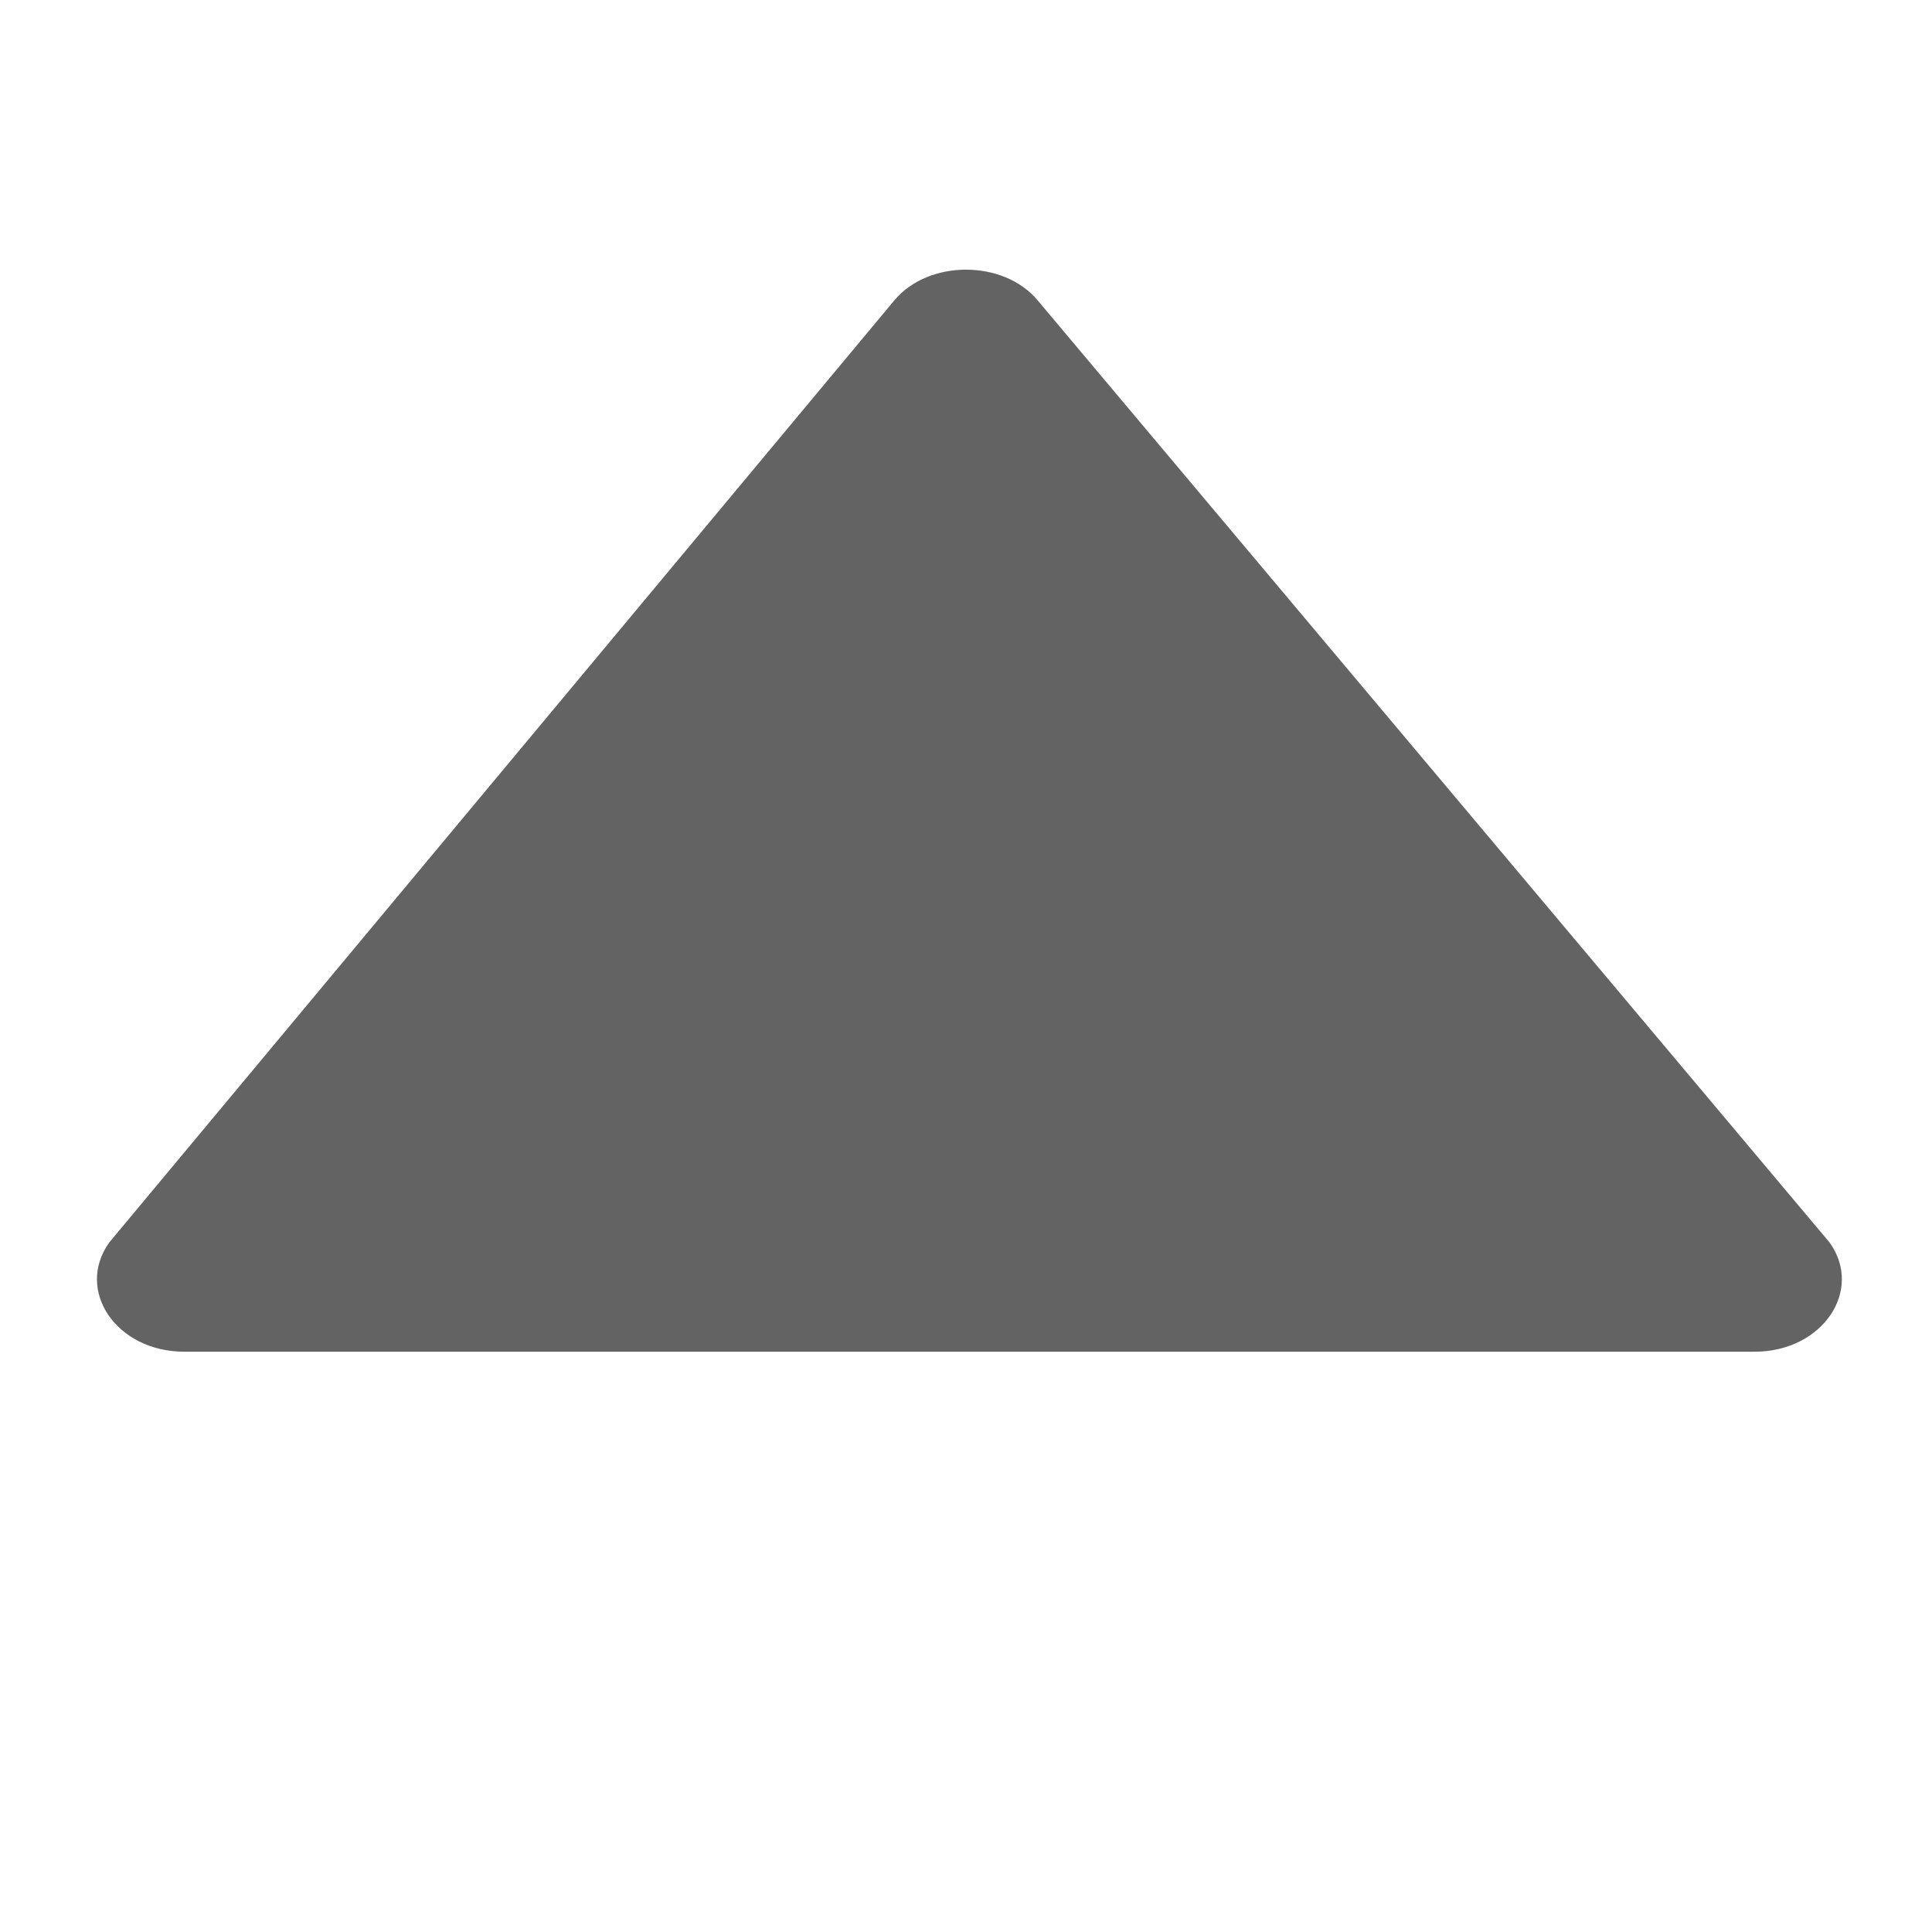
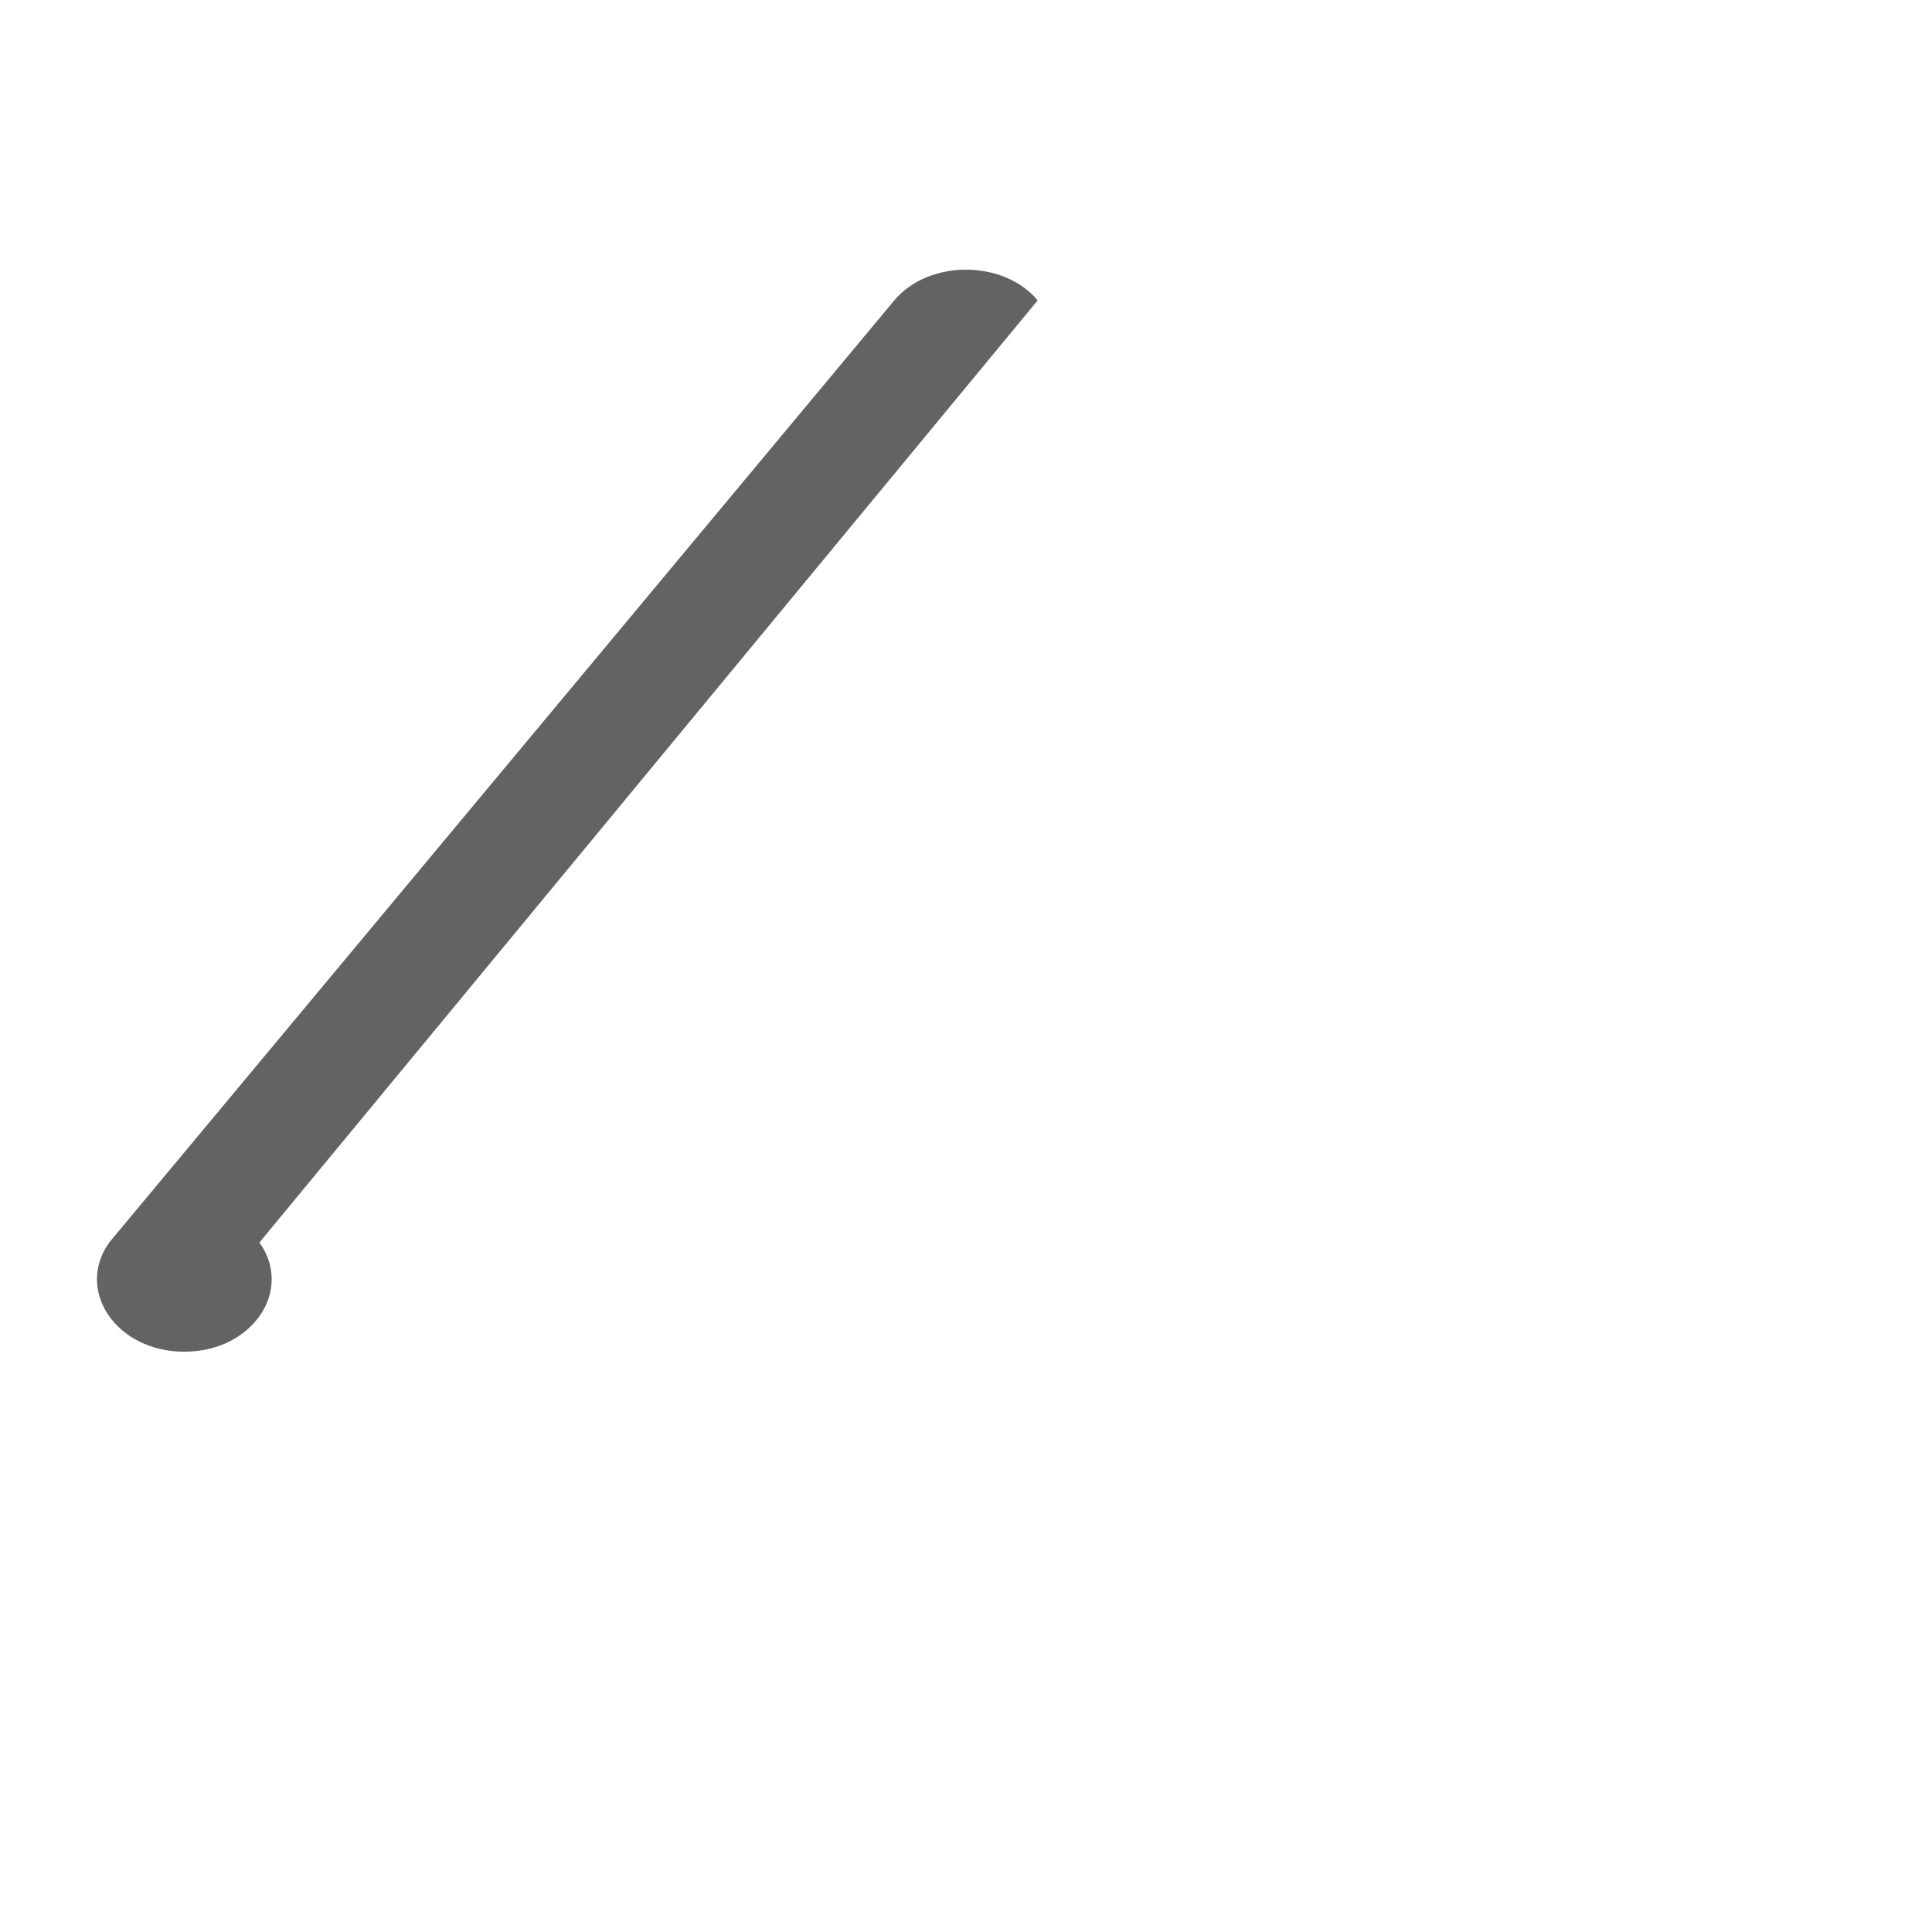
<svg xmlns="http://www.w3.org/2000/svg" version="1.1" id="Layer_1" x="0px" y="0px" viewBox="0 0 28.3 28.3" style="enable-background:new 0 0 28.3 28.3;" xml:space="preserve">
  <style type="text/css">
	.st0{fill:#646363;}
</style>
-   <path class="st0" d="M2.7,19.8h23c1,0,1.6-0.9,1.1-1.6L15.2,4.4c-0.5-0.6-1.6-0.6-2.1,0L1.6,18.2C1.1,18.9,1.7,19.8,2.7,19.8z" />
+   <path class="st0" d="M2.7,19.8c1,0,1.6-0.9,1.1-1.6L15.2,4.4c-0.5-0.6-1.6-0.6-2.1,0L1.6,18.2C1.1,18.9,1.7,19.8,2.7,19.8z" />
</svg>